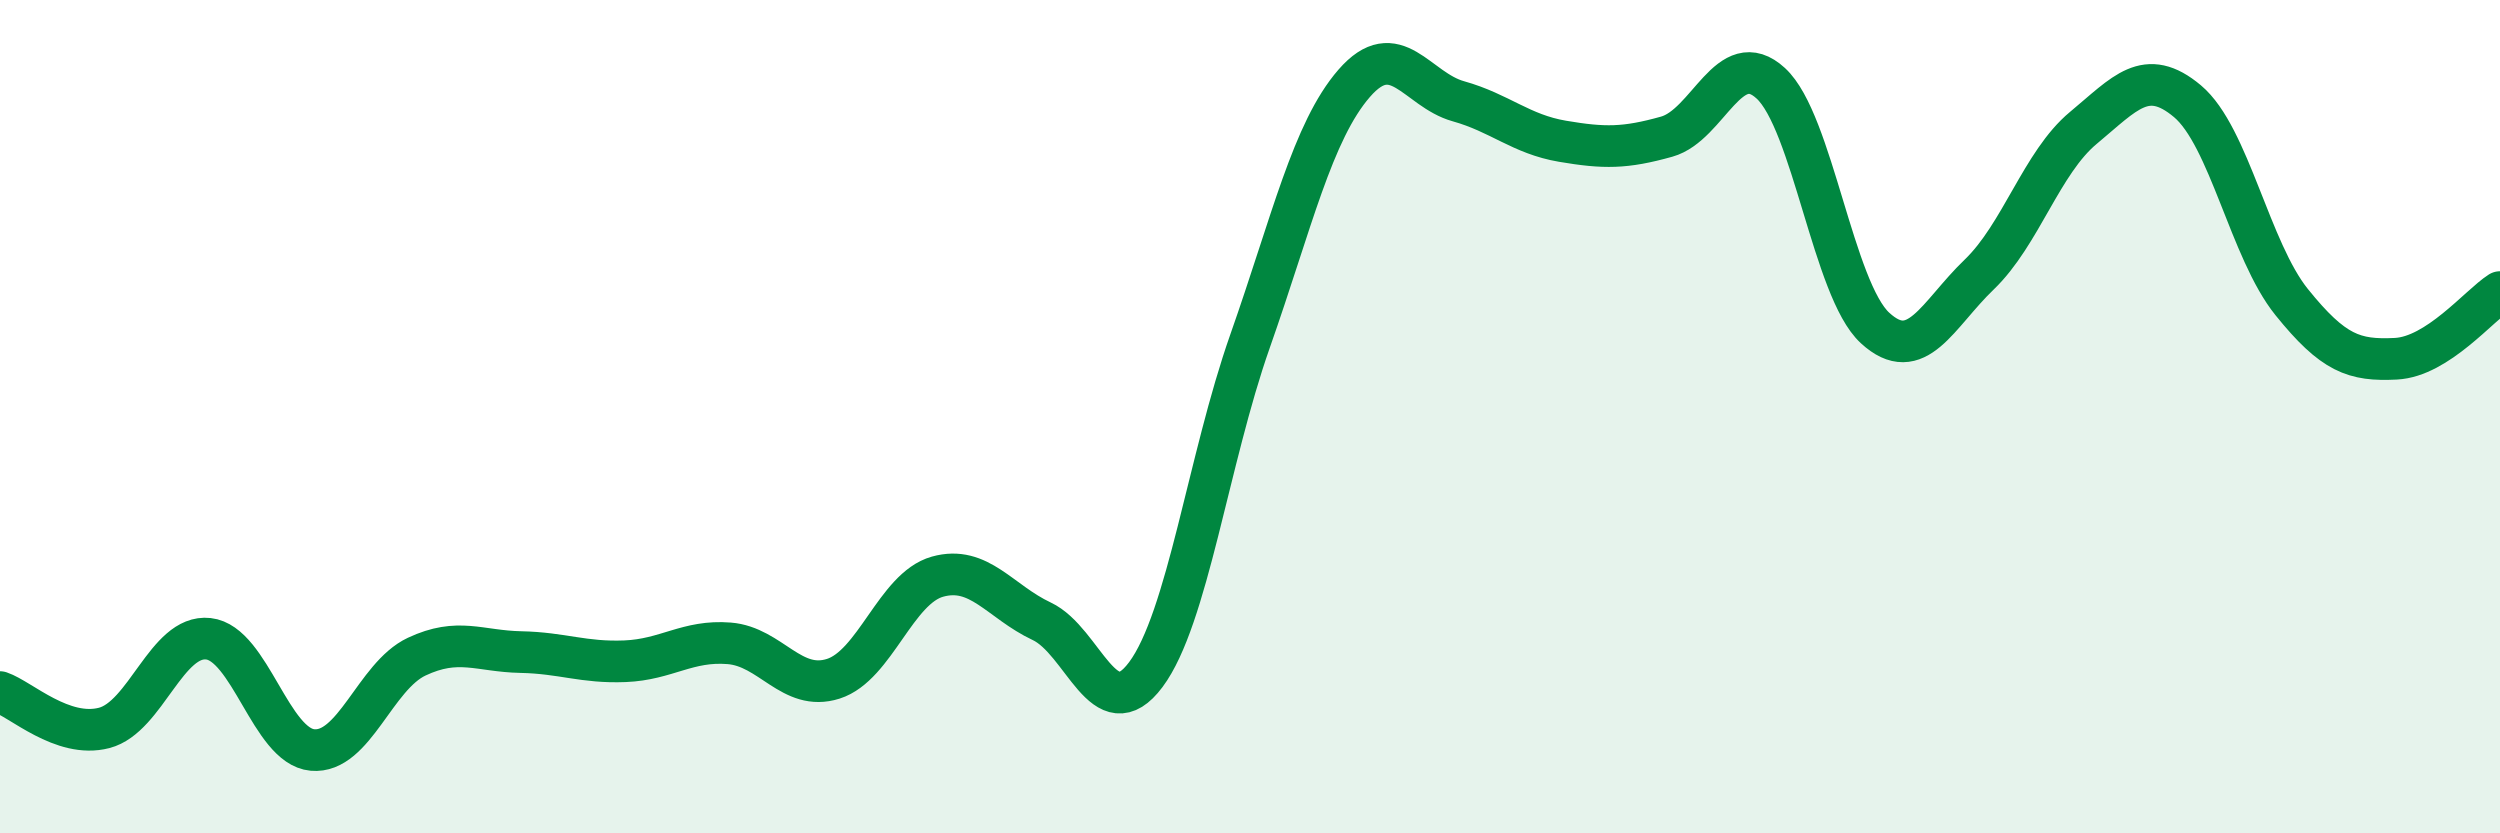
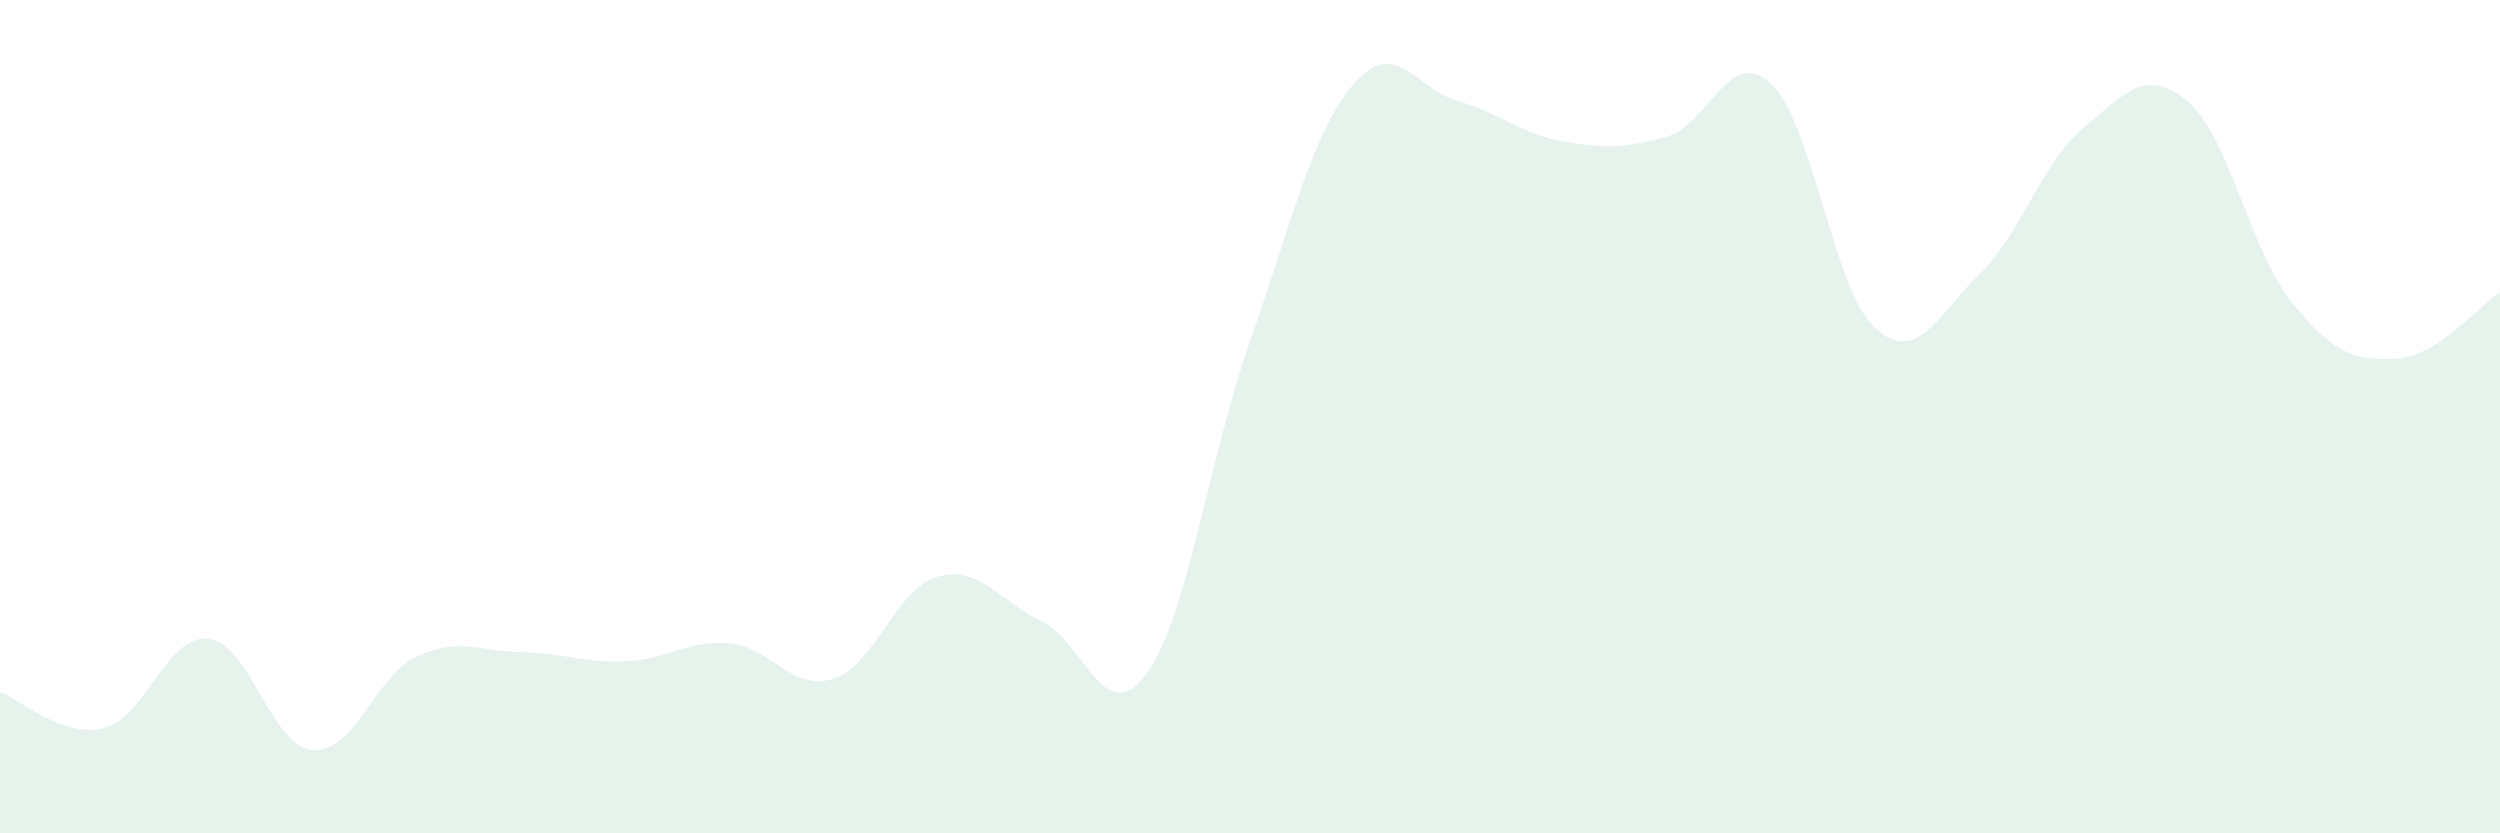
<svg xmlns="http://www.w3.org/2000/svg" width="60" height="20" viewBox="0 0 60 20">
  <path d="M 0,16.61 C 0.5,16.78 1.5,17.73 2.5,17.47 C 3.5,17.21 4,15.22 5,15.33 C 6,15.44 6.5,17.91 7.5,18 C 8.5,18.09 9,16.23 10,15.76 C 11,15.29 11.5,15.63 12.5,15.65 C 13.5,15.67 14,15.91 15,15.87 C 16,15.83 16.5,15.36 17.5,15.44 C 18.5,15.52 19,16.61 20,16.29 C 21,15.97 21.5,14.12 22.5,13.84 C 23.5,13.56 24,14.44 25,14.91 C 26,15.38 26.5,17.53 27.5,16.19 C 28.5,14.85 29,11.03 30,8.19 C 31,5.35 31.5,3.15 32.5,2 C 33.5,0.85 34,2.15 35,2.43 C 36,2.71 36.5,3.22 37.5,3.39 C 38.5,3.56 39,3.56 40,3.28 C 41,3 41.5,1.08 42.5,2 C 43.5,2.92 44,6.95 45,7.87 C 46,8.79 46.5,7.55 47.5,6.59 C 48.5,5.63 49,3.9 50,3.07 C 51,2.24 51.5,1.59 52.5,2.43 C 53.5,3.27 54,6.01 55,7.25 C 56,8.49 56.5,8.66 57.5,8.61 C 58.5,8.56 59.5,7.33 60,7.01L60 20L0 20Z" fill="#008740" opacity="0.1" stroke-linecap="round" stroke-linejoin="round" />
-   <path d="M 0,16.61 C 0.5,16.78 1.5,17.73 2.5,17.47 C 3.5,17.21 4,15.22 5,15.33 C 6,15.44 6.5,17.91 7.5,18 C 8.5,18.09 9,16.23 10,15.76 C 11,15.29 11.5,15.63 12.5,15.65 C 13.5,15.67 14,15.91 15,15.87 C 16,15.83 16.5,15.36 17.5,15.44 C 18.5,15.52 19,16.61 20,16.29 C 21,15.97 21.5,14.12 22.5,13.84 C 23.5,13.56 24,14.44 25,14.91 C 26,15.38 26.5,17.53 27.5,16.19 C 28.5,14.85 29,11.03 30,8.19 C 31,5.35 31.5,3.15 32.5,2 C 33.5,0.85 34,2.15 35,2.43 C 36,2.71 36.5,3.22 37.5,3.39 C 38.5,3.56 39,3.56 40,3.28 C 41,3 41.5,1.08 42.5,2 C 43.5,2.92 44,6.95 45,7.87 C 46,8.79 46.5,7.55 47.5,6.59 C 48.5,5.63 49,3.9 50,3.07 C 51,2.24 51.5,1.59 52.5,2.43 C 53.5,3.27 54,6.01 55,7.25 C 56,8.49 56.5,8.66 57.5,8.61 C 58.5,8.56 59.5,7.33 60,7.01" stroke="#008740" stroke-width="1" fill="none" stroke-linecap="round" stroke-linejoin="round" />
</svg>